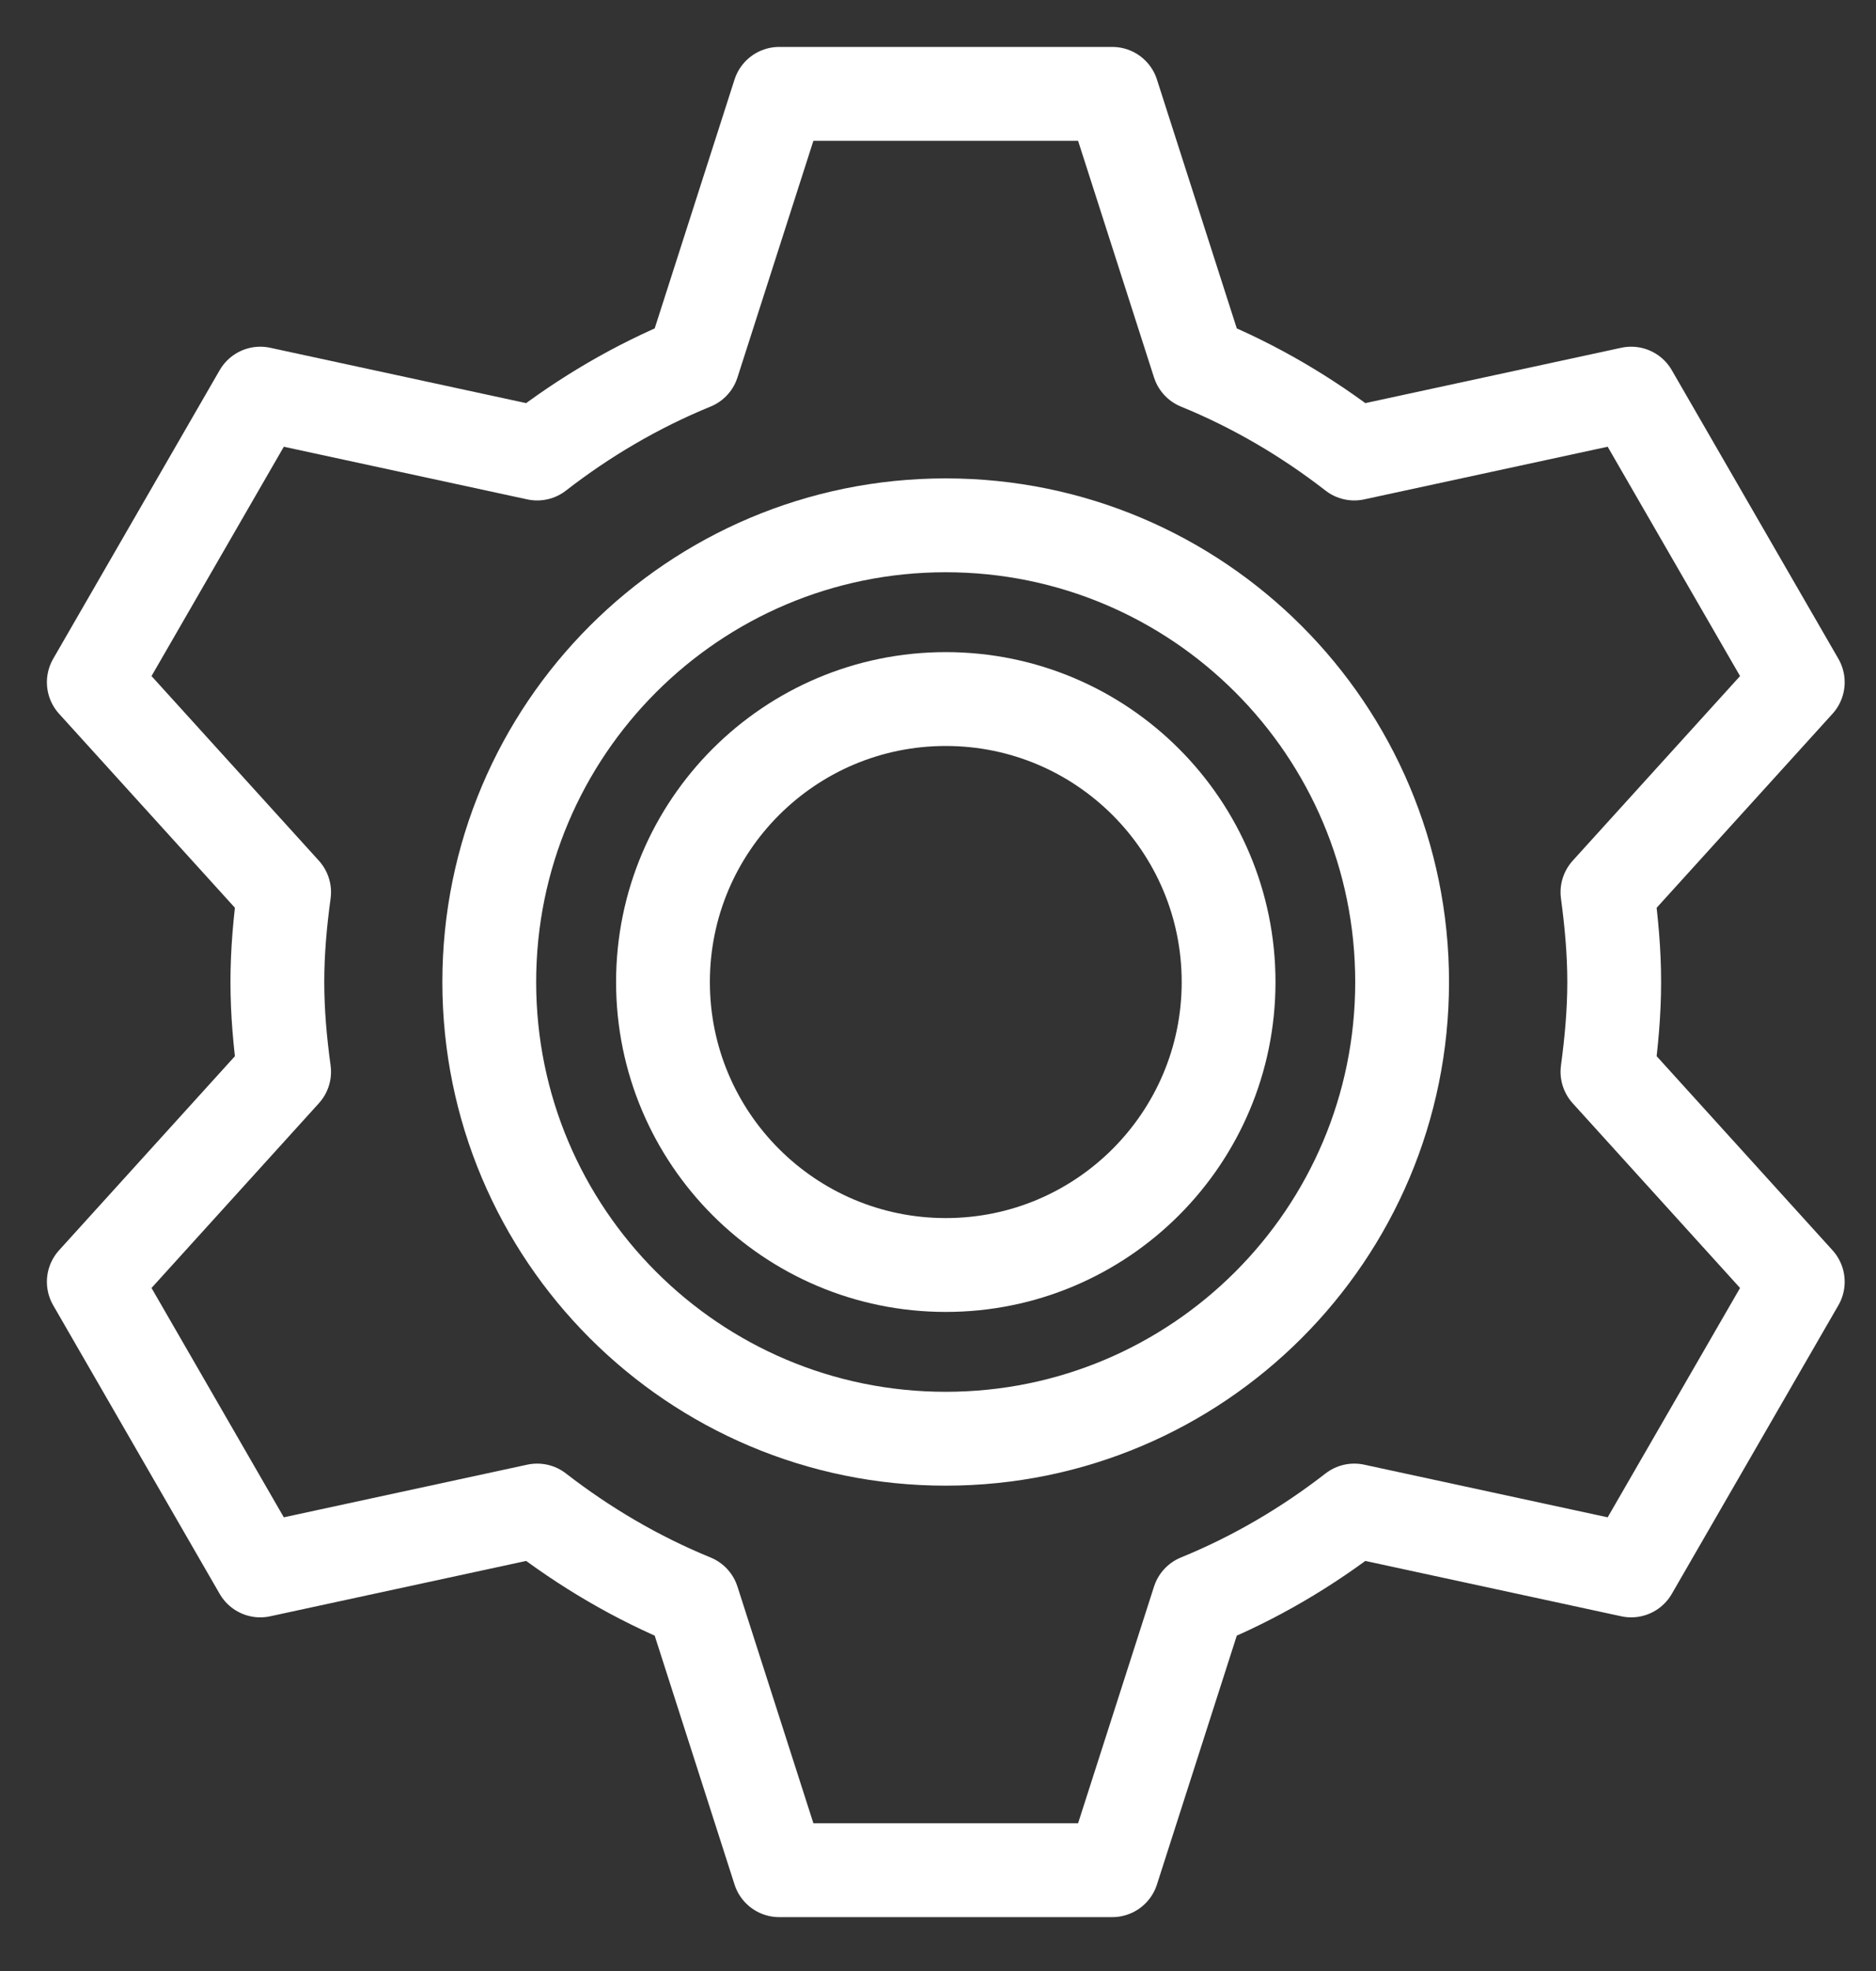
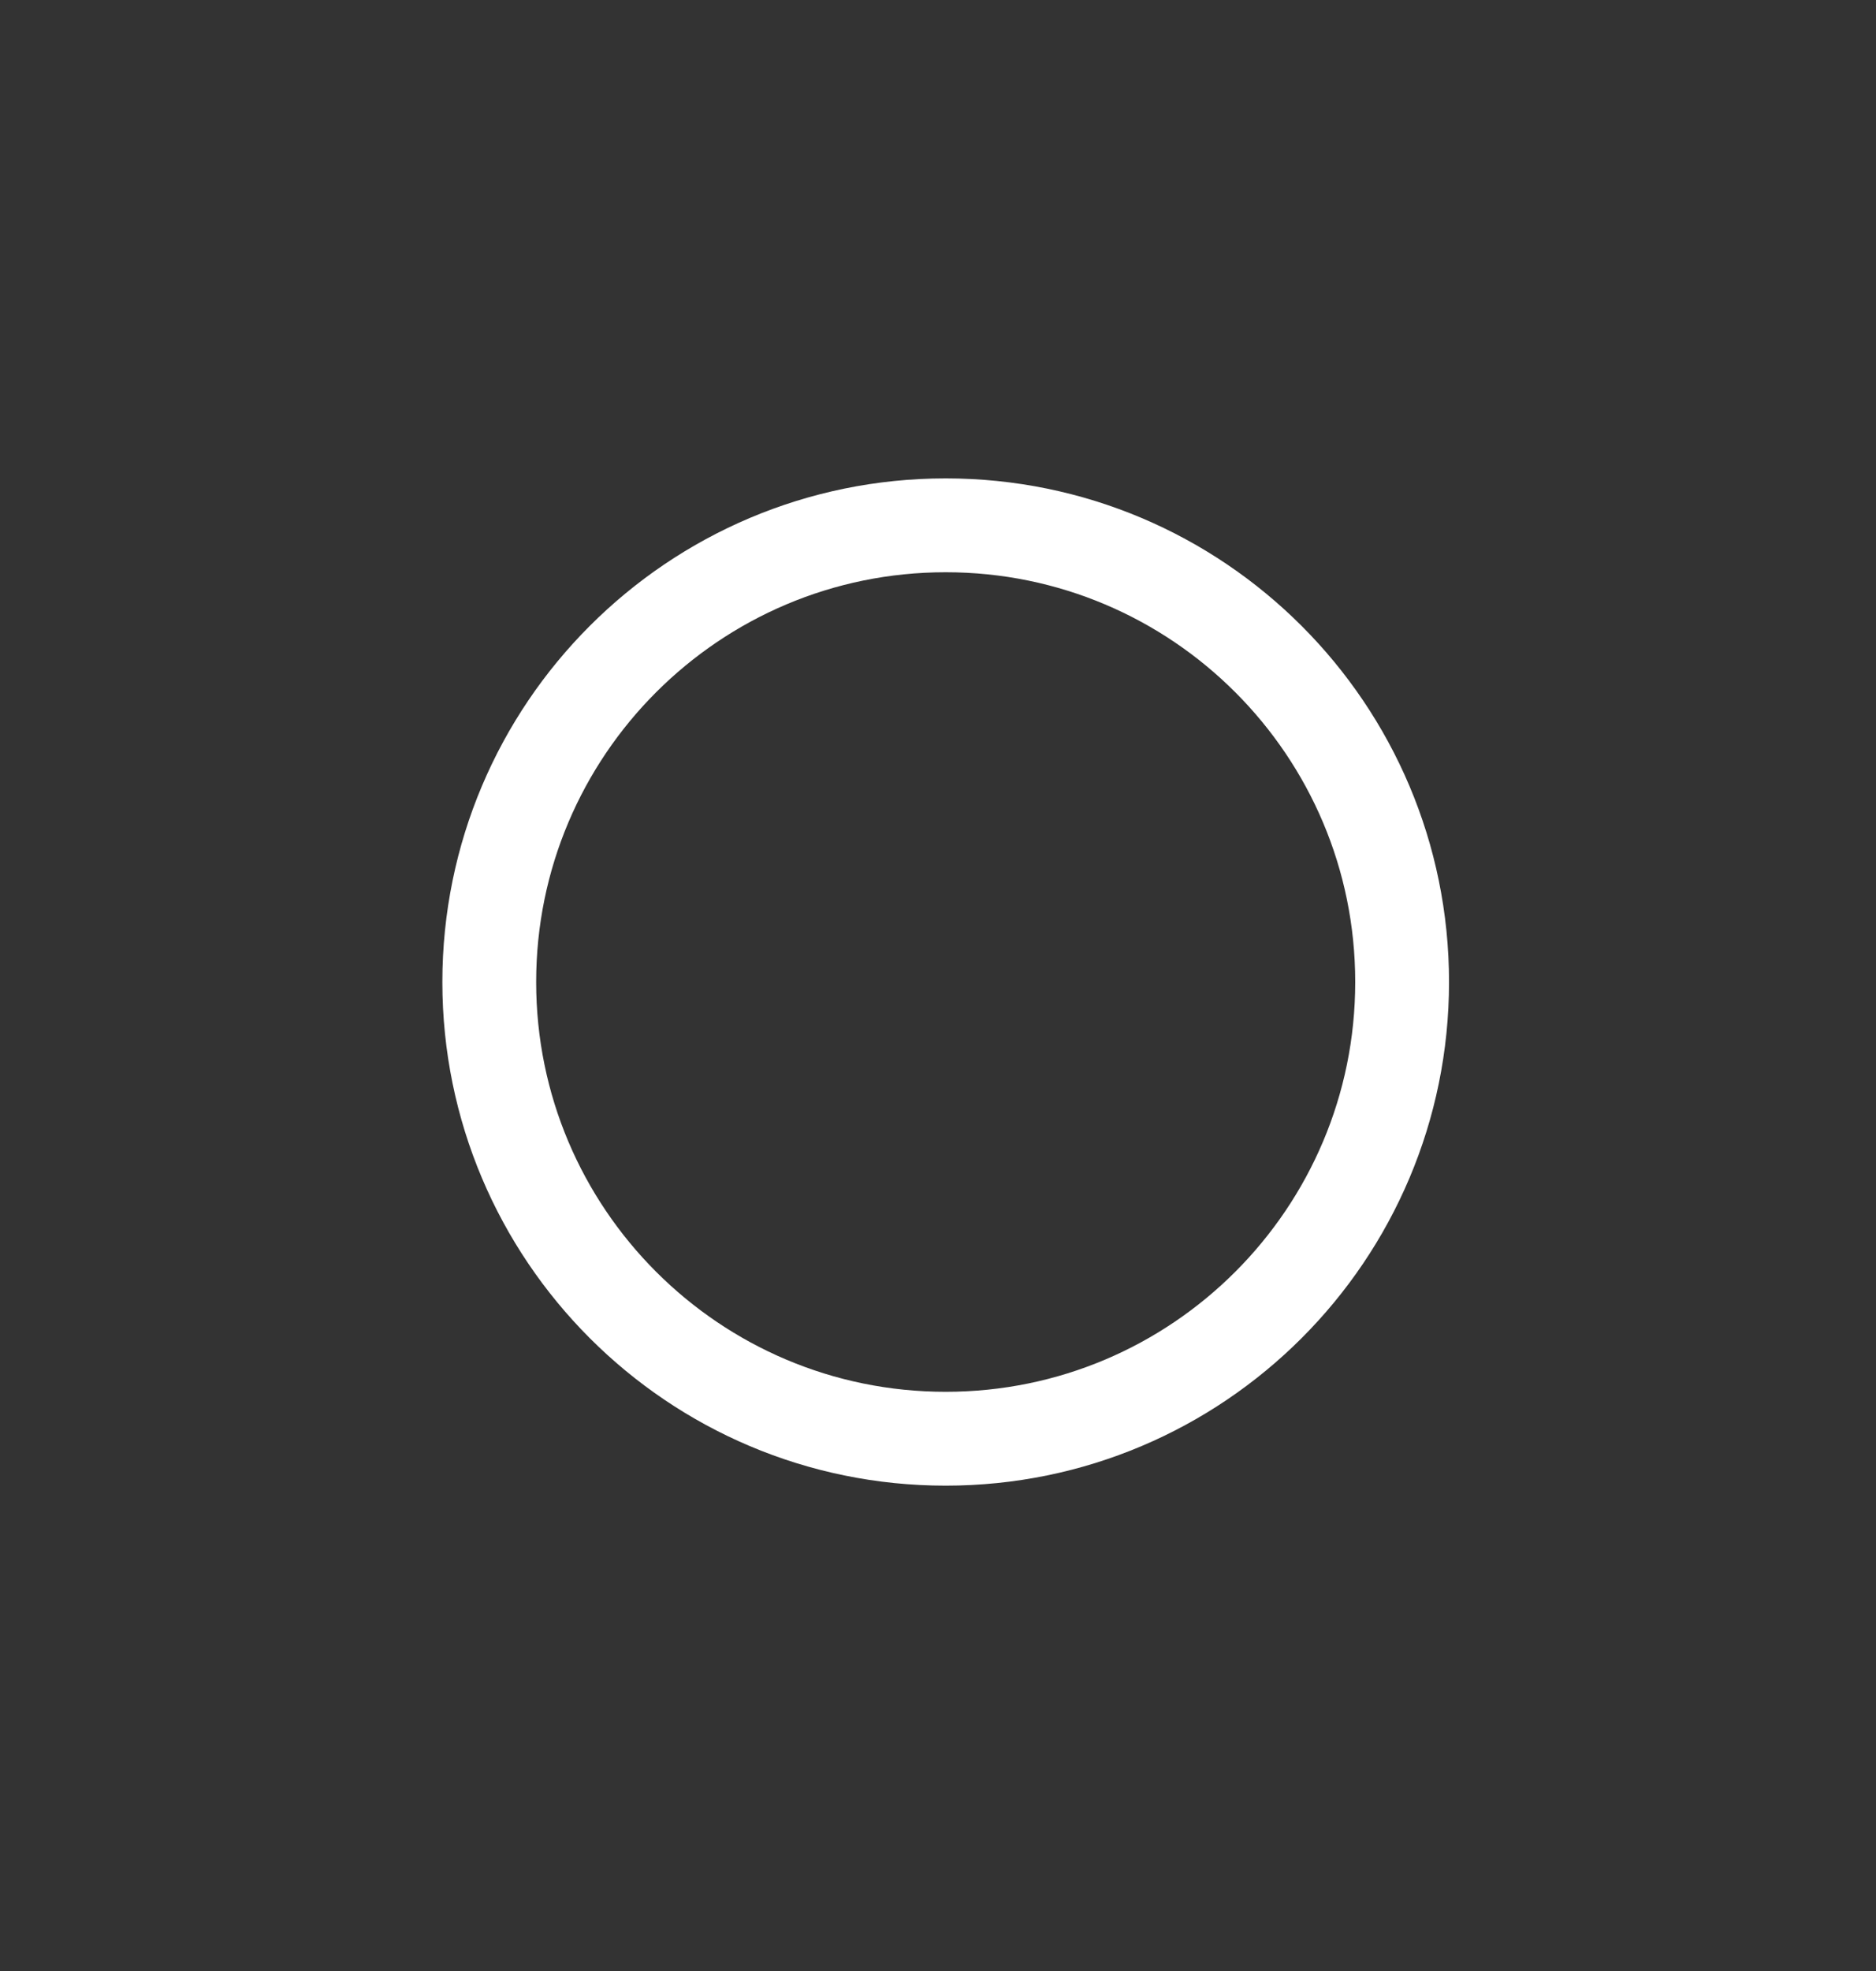
<svg xmlns="http://www.w3.org/2000/svg" id="SVGDoc" width="20" height="21" version="1.1" viewBox="0 0 20 21">
  <rect x="0" y="0" width="20" height="21" fill="#333333" stroke="none" />
  <defs />
  <desc>Generated with Avocode.</desc>
  <g>
    <g>
      <title>Group 62</title>
      <g>
        <title>Ellipse 3</title>
-         <path d="M5.216,10.463c0,-2.688 2.179,-4.866 4.866,-4.866c2.688,0 4.866,2.179 4.866,4.866c0,2.688 -2.179,4.866 -4.866,4.866c-2.688,0 -4.866,-2.179 -4.866,-4.866z" fill-opacity="0" fill="#ffffff" stroke-dashoffset="0" stroke-linejoin="round" stroke-linecap="butt" stroke-opacity="1" stroke="#ffffff" stroke-miterlimit="20" stroke-width="1" />
+         <path d="M5.216,10.463c0,-2.688 2.179,-4.866 4.866,-4.866c2.688,0 4.866,2.179 4.866,4.866c0,2.688 -2.179,4.866 -4.866,4.866c-2.688,0 -4.866,-2.179 -4.866,-4.866" fill-opacity="0" fill="#ffffff" stroke-dashoffset="0" stroke-linejoin="round" stroke-linecap="butt" stroke-opacity="1" stroke="#ffffff" stroke-miterlimit="20" stroke-width="1" />
      </g>
      <g>
        <title>Ellipse 4</title>
-         <path d="M7.068,10.463c0,-1.665 1.35,-3.015 3.015,-3.015c1.665,0 3.015,1.35 3.015,3.015c0,1.665 -1.35,3.015 -3.015,3.015c-1.665,0 -3.015,-1.35 -3.015,-3.015z" fill-opacity="0" fill="#ffffff" stroke-dashoffset="0" stroke-linejoin="round" stroke-linecap="butt" stroke-opacity="1" stroke="#ffffff" stroke-miterlimit="20" stroke-width="1" />
      </g>
      <g>
        <title>Path 69</title>
-         <path d="M17.209,10.463c0,-0.325 -0.03,-0.643 -0.072,-0.957l2.029,-2.237v0l-1.776,-3.075v0l-2.952,0.638c-0.504,-0.391 -1.059,-0.718 -1.659,-0.963l-0.921,-2.869v0h-3.551v0l-0.921,2.869c-0.599,0.245 -1.155,0.572 -1.659,0.963l-2.952,-0.638v0l-1.775,3.075v0l2.029,2.237c-0.043,0.314 -0.072,0.632 -0.072,0.957c0,0.325 0.029,0.643 0.072,0.956l-2.029,2.238v0l1.775,3.075v0l2.952,-0.638c0.505,0.391 1.06,0.718 1.659,0.963l0.921,2.869v0h3.551v0l0.921,-2.869c0.6,-0.245 1.155,-0.572 1.659,-0.963l2.952,0.638v0l1.776,-3.075v0l-2.029,-2.238c0.042,-0.313 0.072,-0.631 0.072,-0.956z" fill-opacity="0" fill="#ffffff" stroke-dashoffset="0" stroke-linejoin="round" stroke-linecap="butt" stroke-opacity="1" stroke="#ffffff" stroke-miterlimit="20" stroke-width="1" />
      </g>
    </g>
  </g>
</svg>